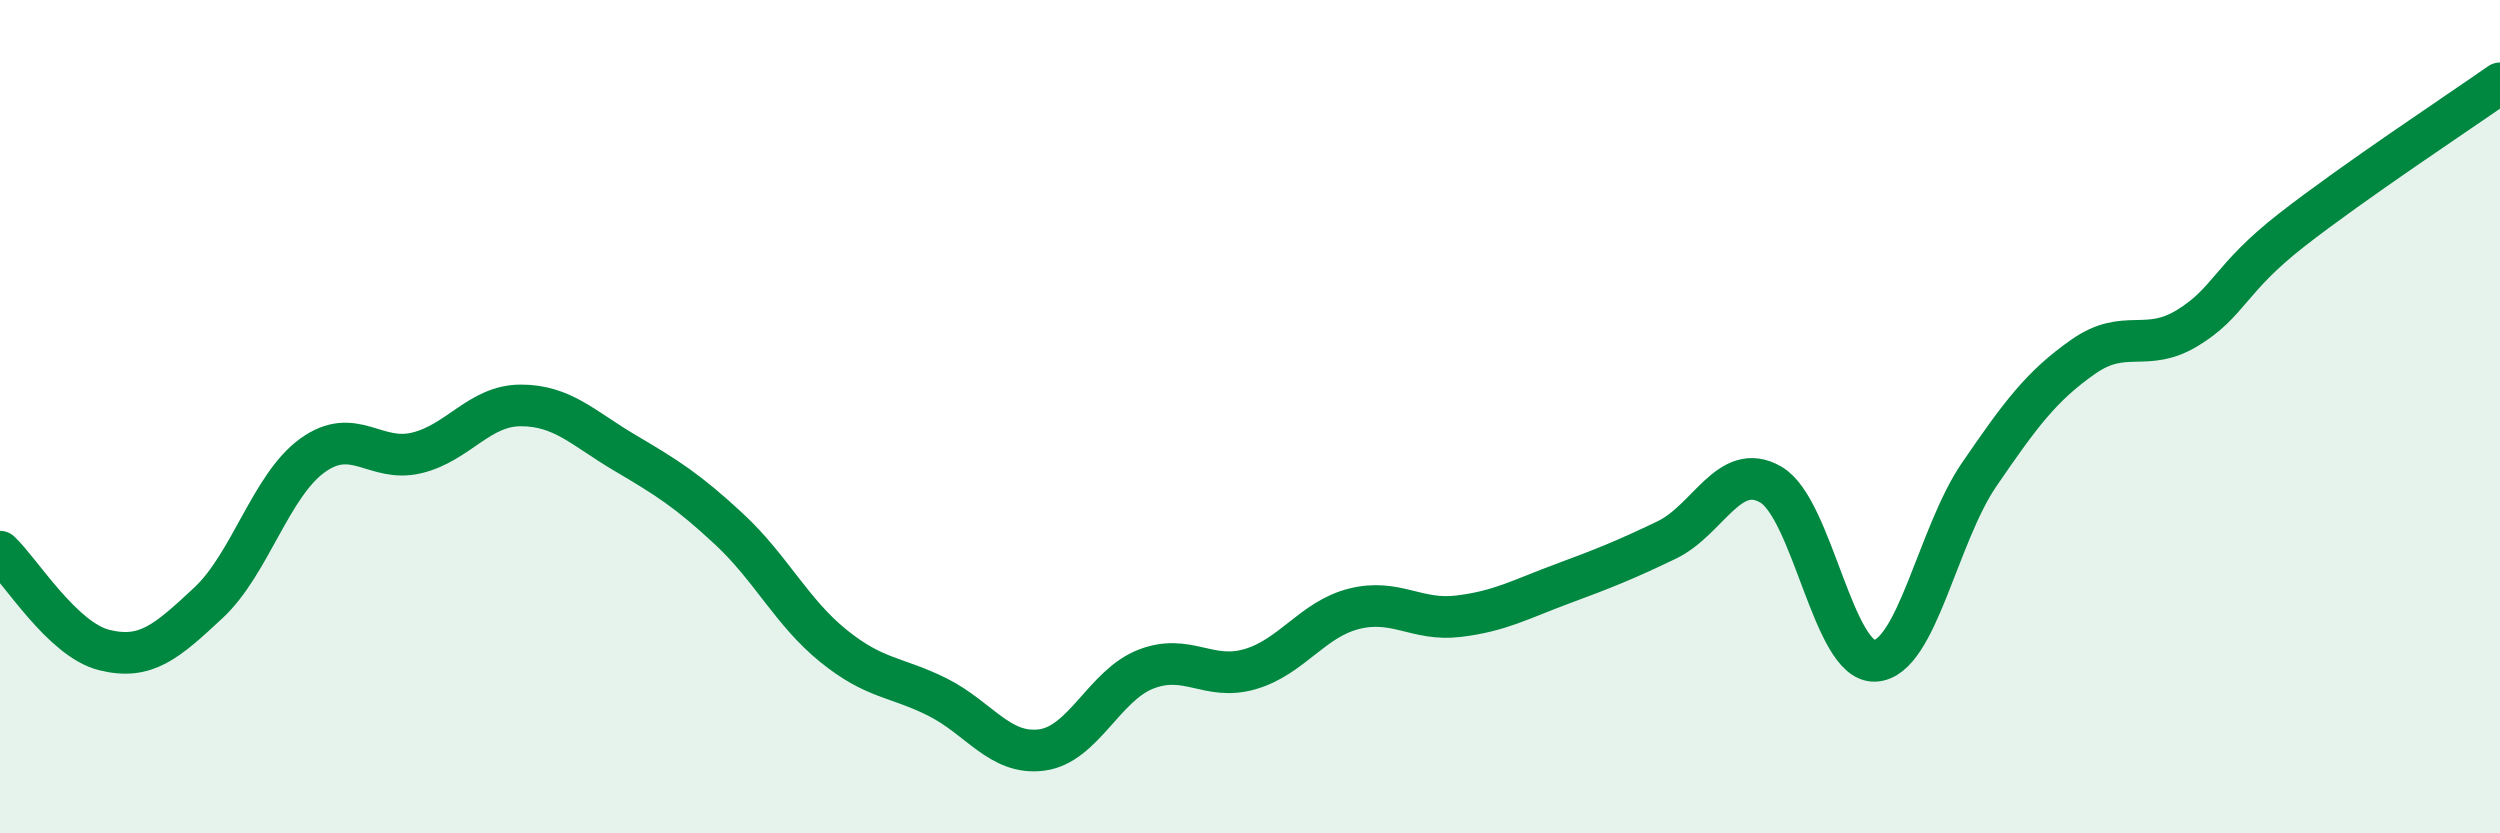
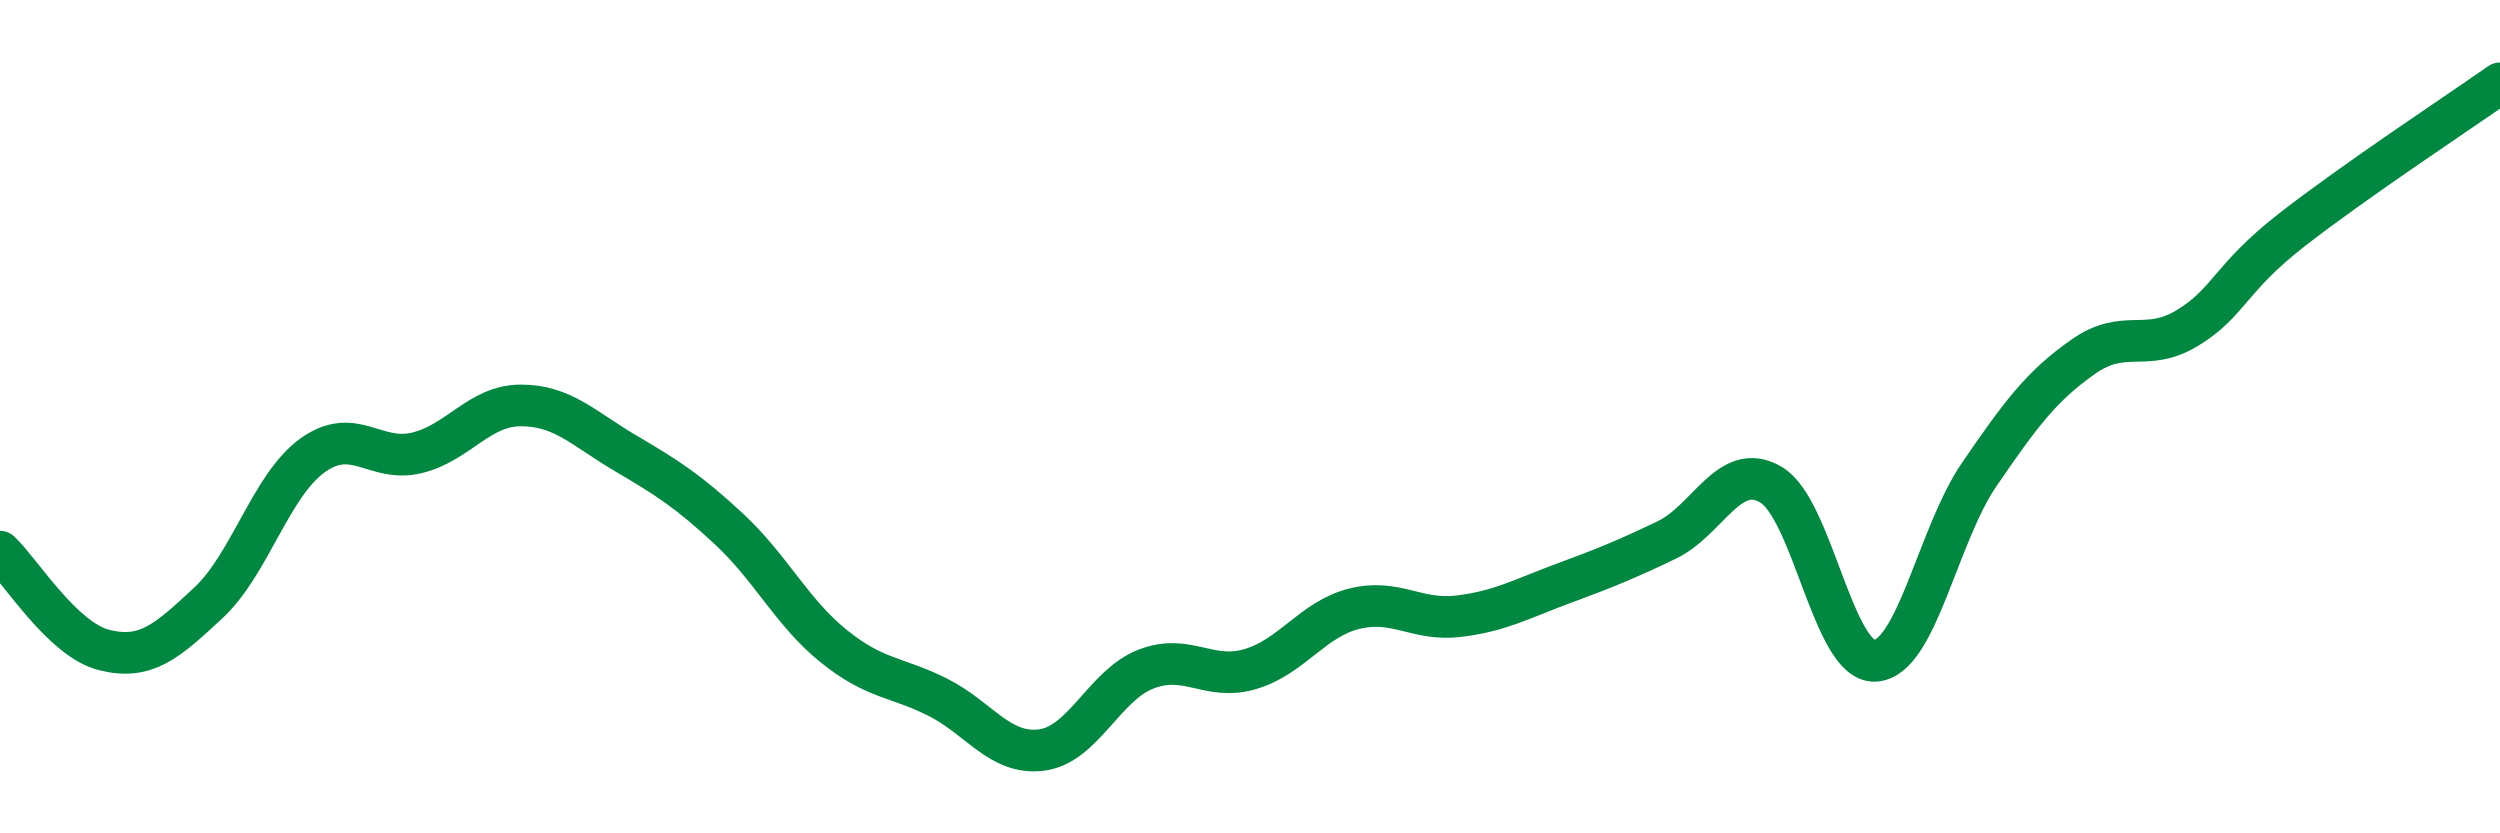
<svg xmlns="http://www.w3.org/2000/svg" width="60" height="20" viewBox="0 0 60 20">
-   <path d="M 0,13.24 C 0.5,13.71 1.5,15.35 2.5,15.6 C 3.5,15.85 4,15.4 5,14.47 C 6,13.54 6.5,11.65 7.5,10.93 C 8.5,10.21 9,11.11 10,10.87 C 11,10.63 11.5,9.73 12.5,9.73 C 13.5,9.73 14,10.28 15,10.87 C 16,11.46 16.5,11.77 17.5,12.7 C 18.5,13.63 19,14.69 20,15.5 C 21,16.31 21.5,16.23 22.5,16.73 C 23.5,17.23 24,18.13 25,18 C 26,17.87 26.5,16.45 27.5,16.06 C 28.5,15.67 29,16.35 30,16.06 C 31,15.77 31.5,14.86 32.5,14.61 C 33.5,14.36 34,14.91 35,14.79 C 36,14.67 36.5,14.38 37.5,14.01 C 38.5,13.64 39,13.44 40,12.96 C 41,12.48 41.5,11.05 42.5,11.63 C 43.5,12.21 44,15.91 45,15.86 C 46,15.81 46.5,12.85 47.5,11.39 C 48.5,9.93 49,9.26 50,8.56 C 51,7.86 51.5,8.48 52.5,7.87 C 53.5,7.26 53.5,6.69 55,5.52 C 56.5,4.35 59,2.7 60,2L60 20L0 20Z" fill="#008740" opacity="0.1" stroke-linecap="round" stroke-linejoin="round" />
  <path d="M 0,13.24 C 0.5,13.71 1.5,15.35 2.5,15.6 C 3.5,15.85 4,15.4 5,14.47 C 6,13.54 6.5,11.65 7.5,10.93 C 8.5,10.21 9,11.11 10,10.87 C 11,10.63 11.5,9.73 12.5,9.73 C 13.5,9.73 14,10.28 15,10.87 C 16,11.46 16.5,11.77 17.5,12.7 C 18.5,13.63 19,14.69 20,15.5 C 21,16.31 21.5,16.23 22.5,16.73 C 23.5,17.23 24,18.13 25,18 C 26,17.87 26.5,16.45 27.5,16.06 C 28.5,15.67 29,16.35 30,16.06 C 31,15.77 31.5,14.86 32.5,14.61 C 33.5,14.36 34,14.91 35,14.79 C 36,14.67 36.5,14.38 37.5,14.01 C 38.5,13.64 39,13.44 40,12.96 C 41,12.48 41.5,11.05 42.5,11.63 C 43.5,12.21 44,15.91 45,15.86 C 46,15.81 46.5,12.85 47.5,11.39 C 48.5,9.93 49,9.26 50,8.56 C 51,7.86 51.5,8.48 52.5,7.87 C 53.5,7.26 53.5,6.69 55,5.52 C 56.5,4.35 59,2.7 60,2" stroke="#008740" stroke-width="1" fill="none" stroke-linecap="round" stroke-linejoin="round" />
</svg>